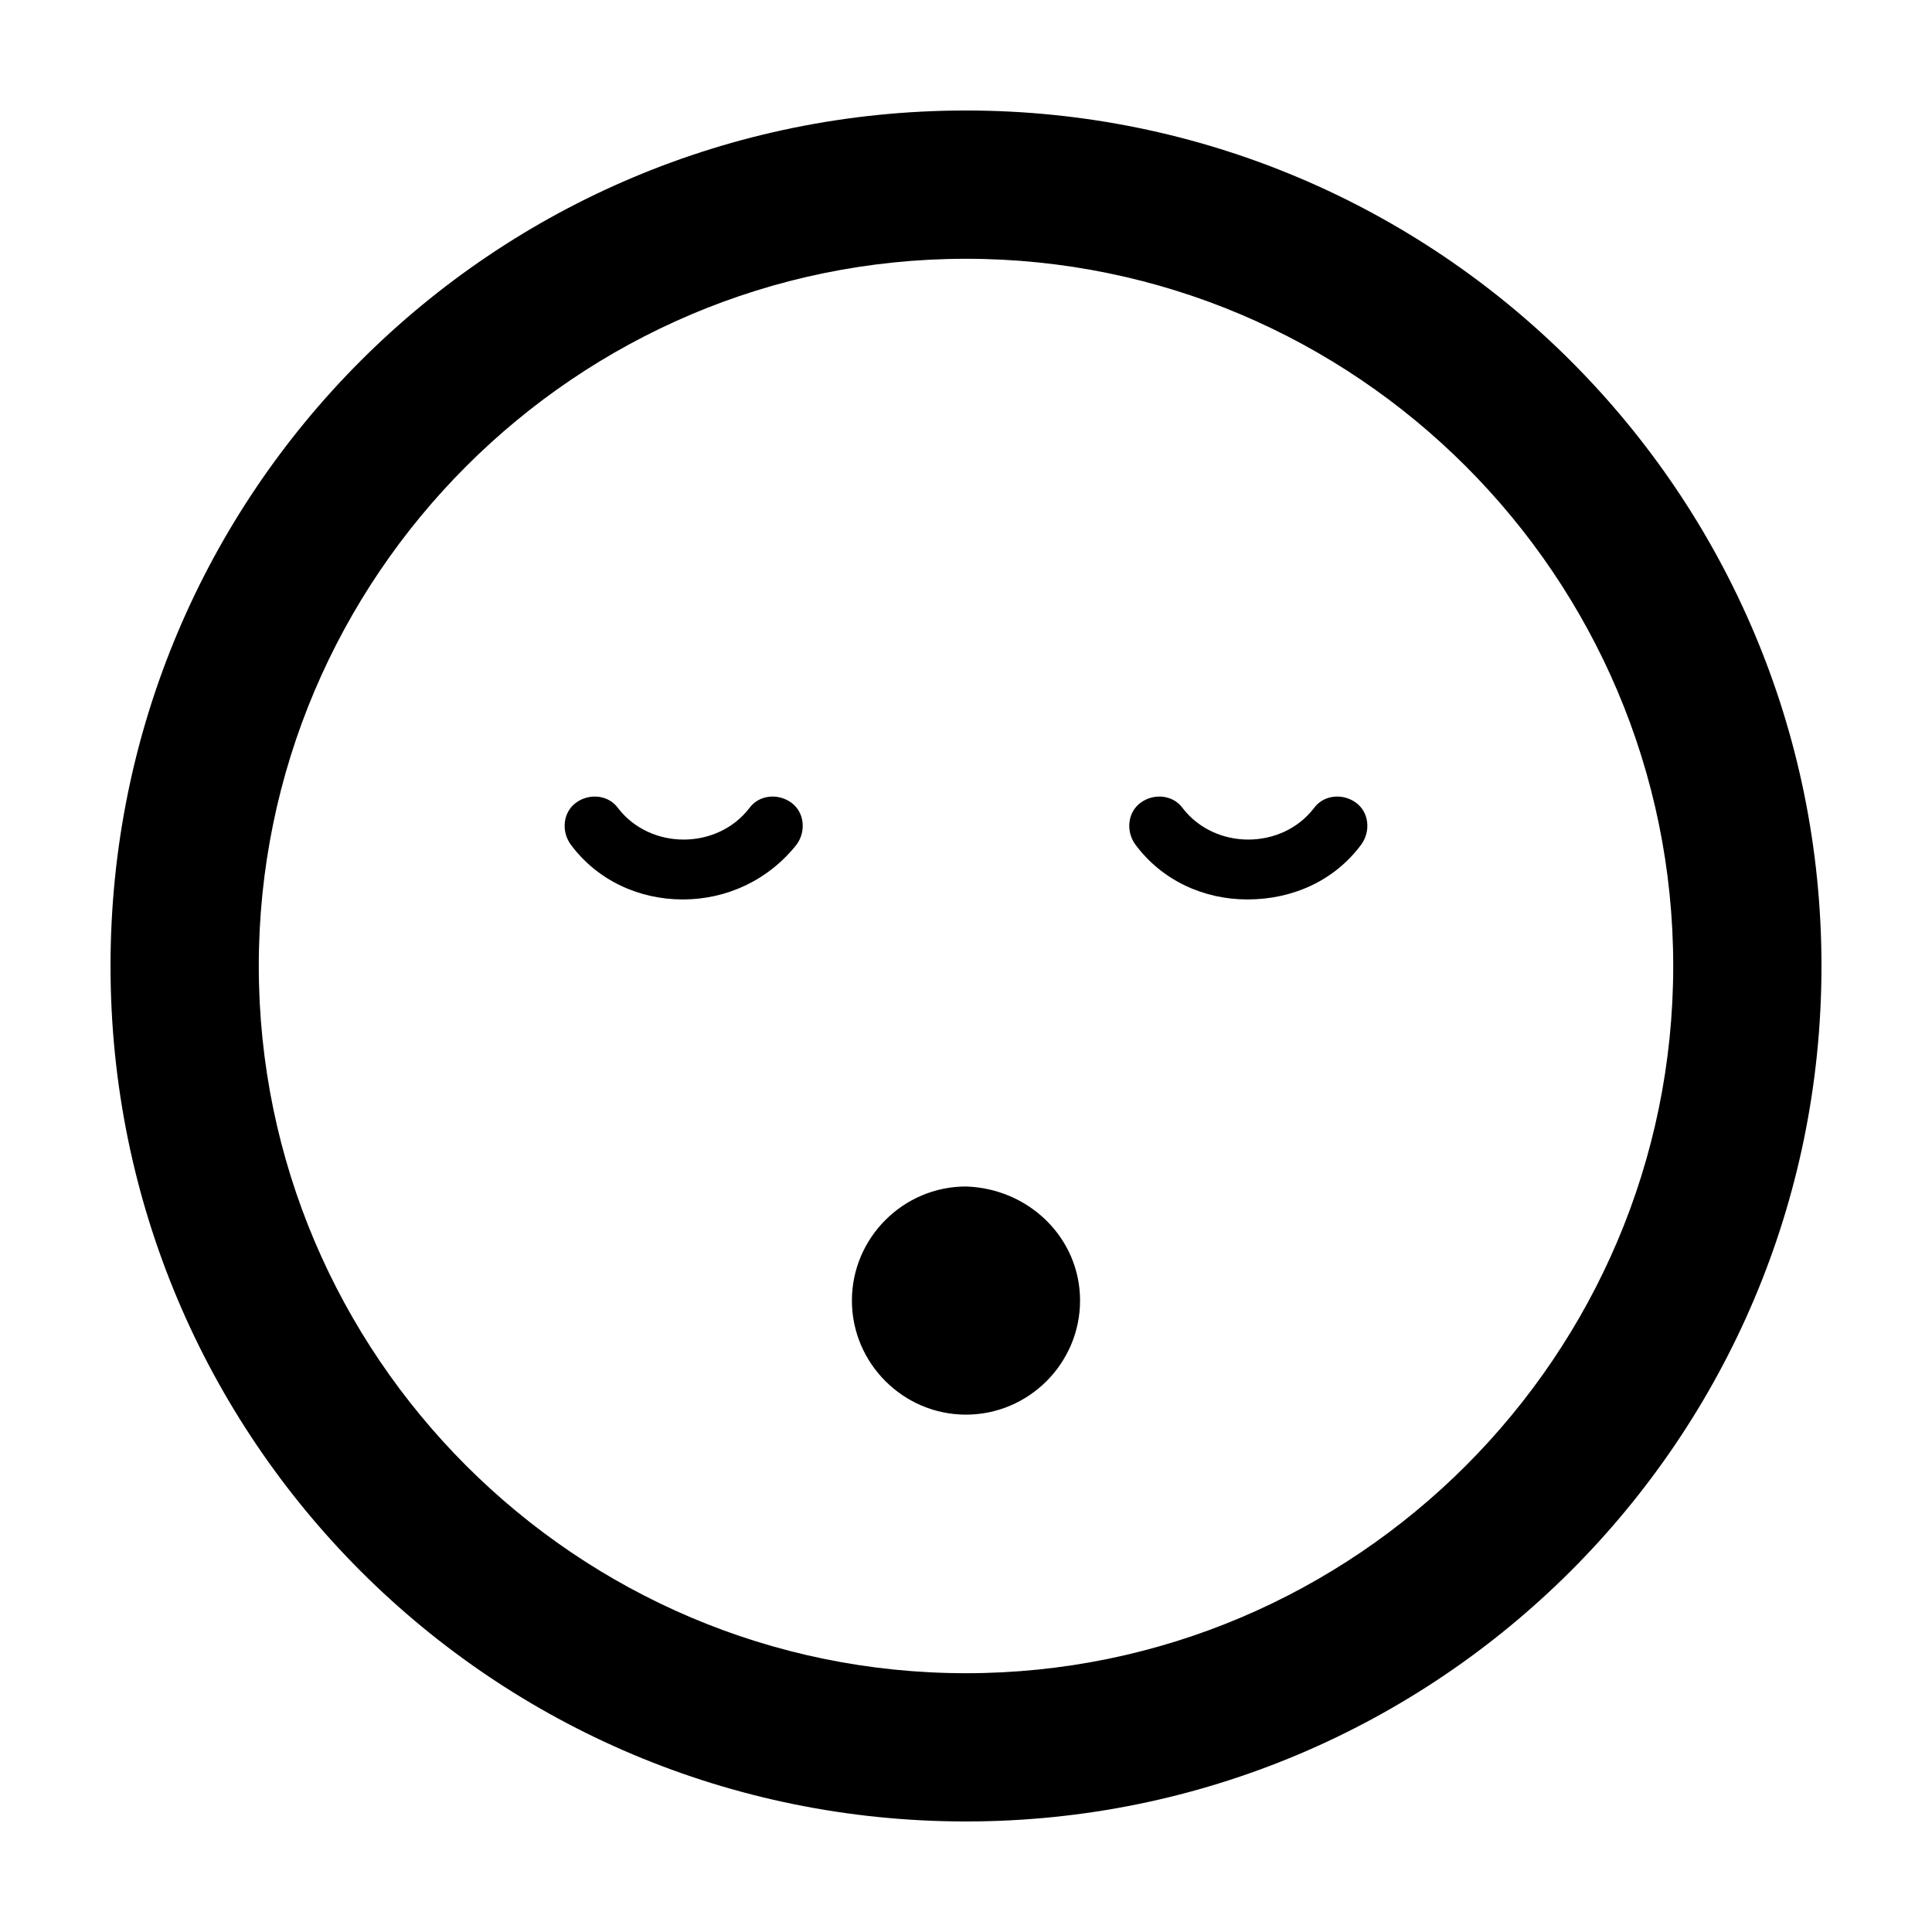
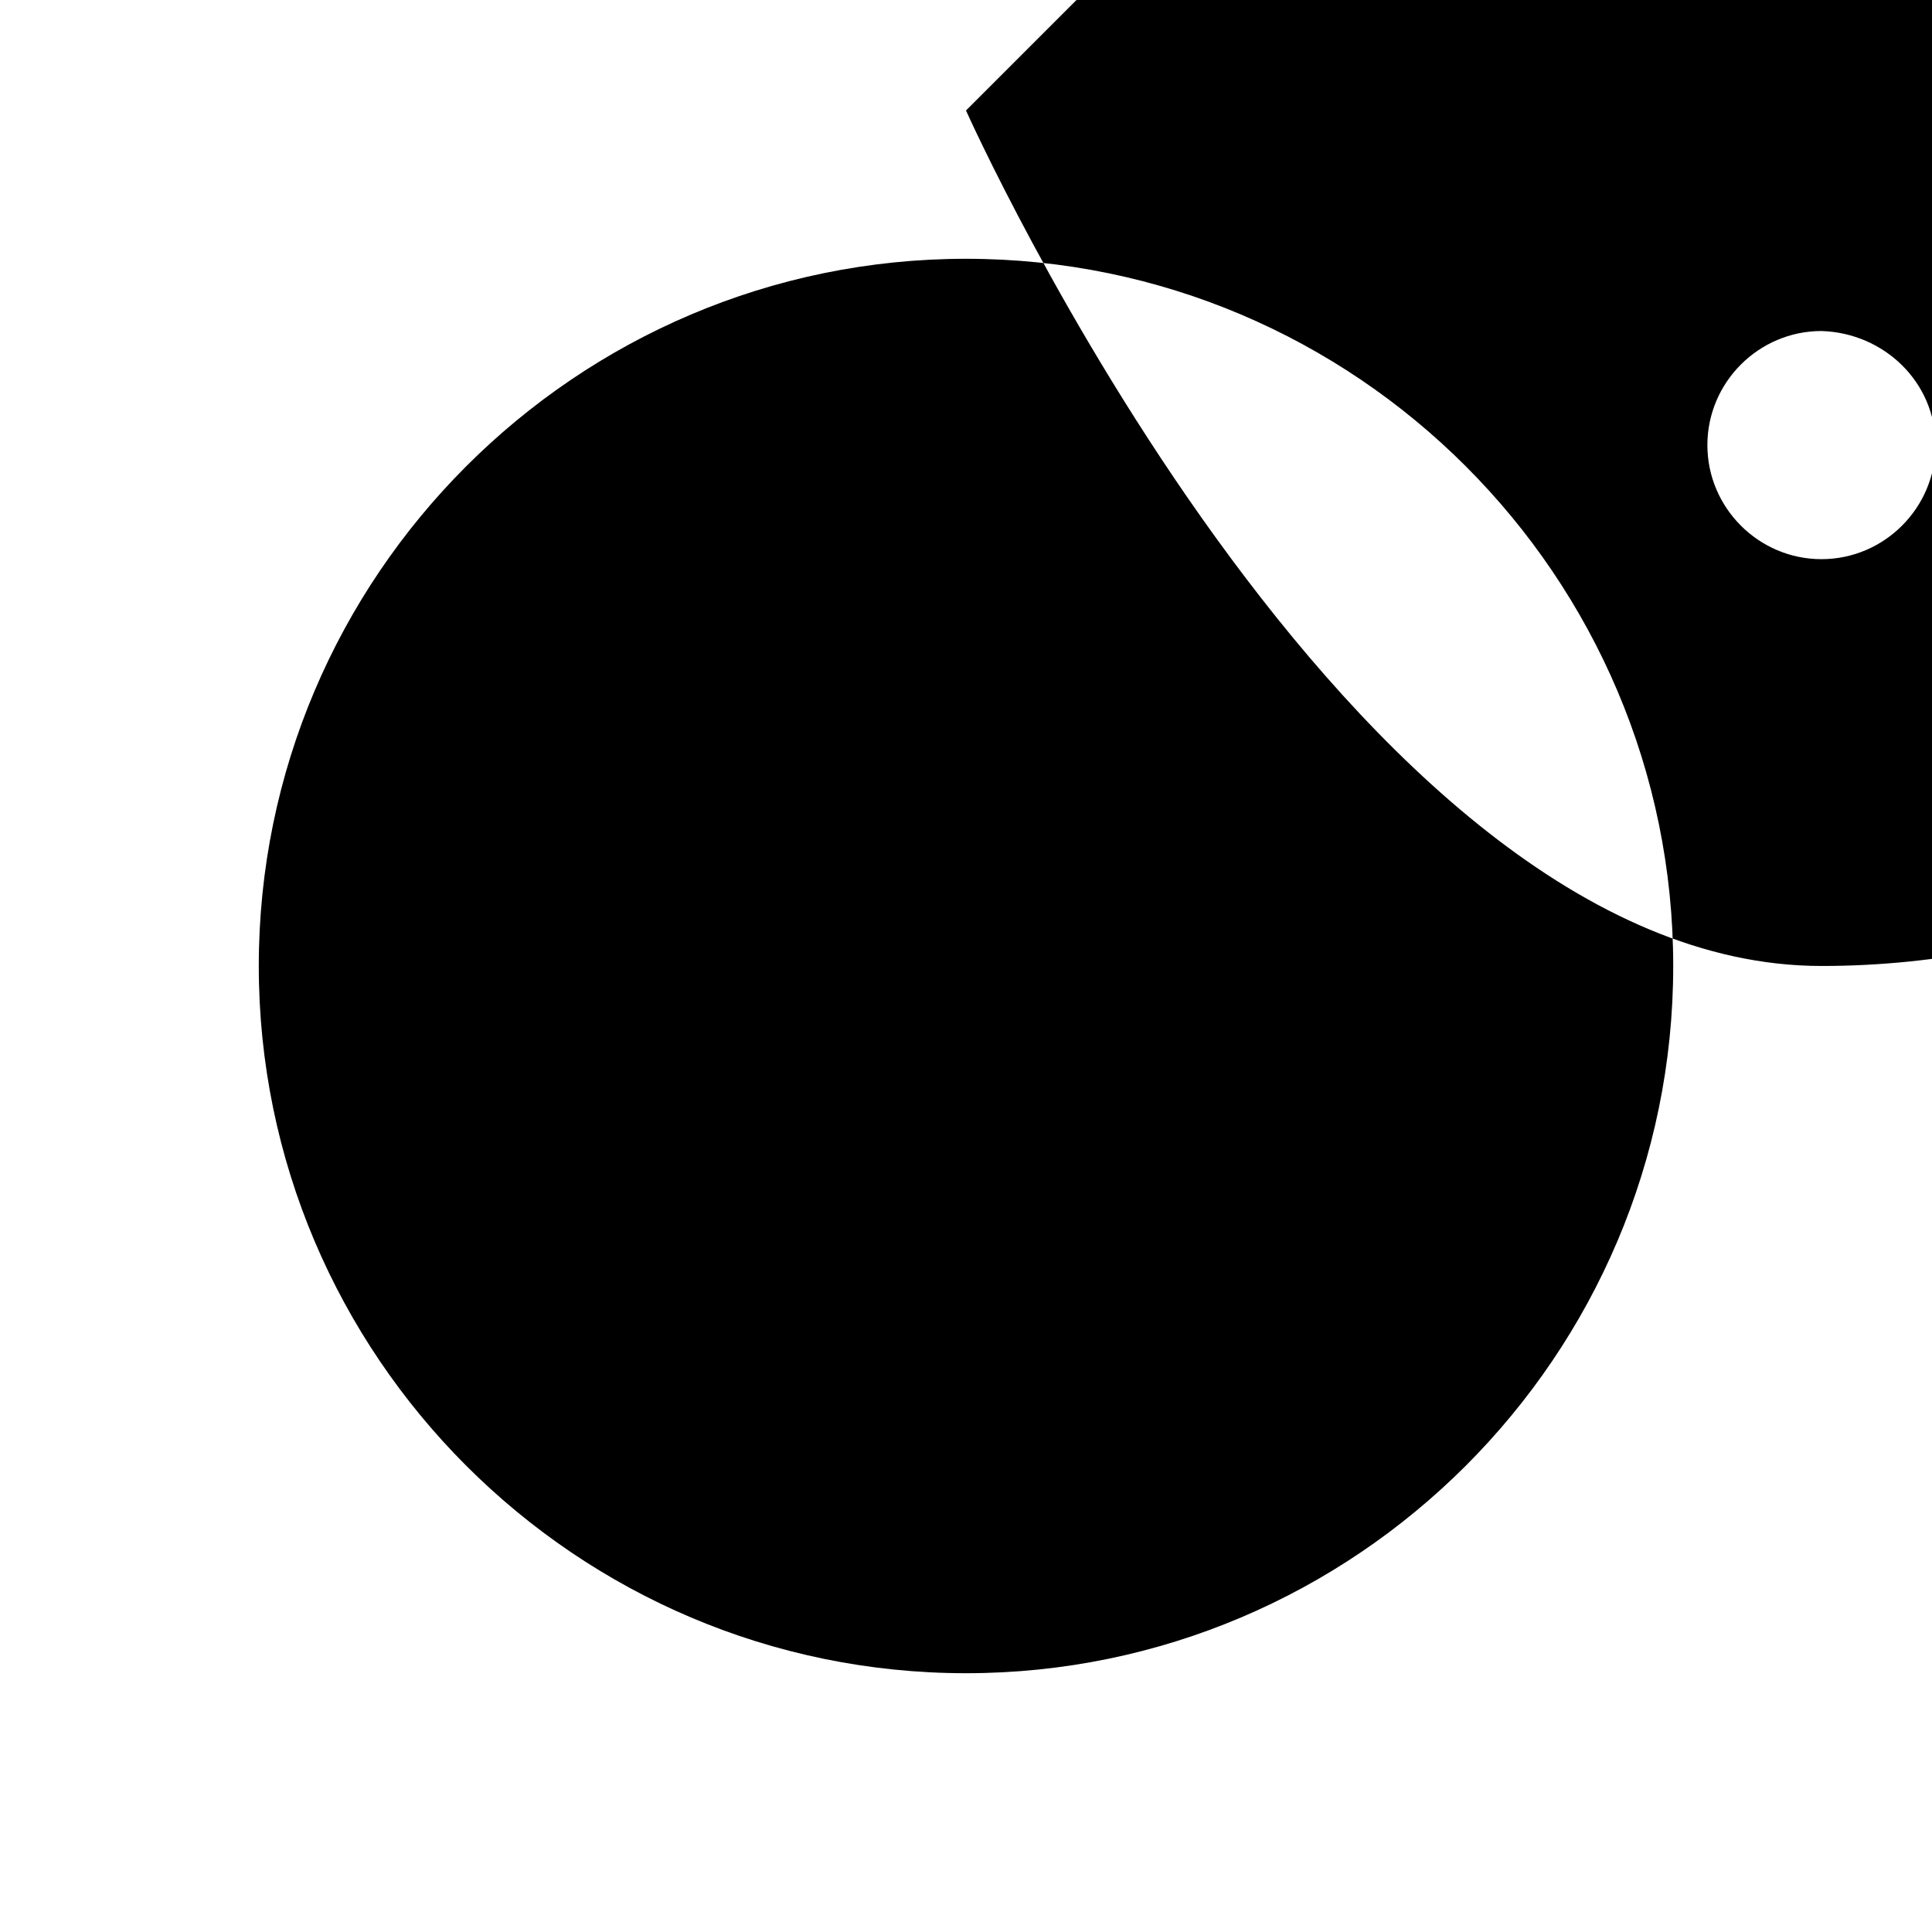
<svg xmlns="http://www.w3.org/2000/svg" fill="#000000" width="800px" height="800px" version="1.1" viewBox="144 144 512 512">
-   <path d="m400 212.58c103.28 0 187.42 84.137 187.42 187.42s-84.137 187.42-187.42 187.42c-103.28-0.004-187.42-84.137-187.42-187.42s84.137-187.42 187.42-187.42m0-39.297c-125.45 0-226.71 101.27-226.71 226.71s101.27 226.71 226.71 226.71c124.95 0 226.71-101.27 226.71-226.71-0.004-125.45-101.77-226.71-226.71-226.71m104.79 194.47c2.519-3.527 2.016-8.566-1.512-11.082-3.527-2.519-8.566-2.016-11.082 1.512-8.566 11.082-26.199 11.082-34.762 0-2.519-3.527-7.559-4.031-11.082-1.512-3.527 2.519-4.031 7.559-1.512 11.082 7.055 9.574 18.137 14.609 29.727 14.609 12.086 0 23.172-5.035 30.223-14.609zm-149.63 0c2.519-3.527 2.016-8.566-1.512-11.082-3.527-2.519-8.566-2.016-11.082 1.512-8.566 11.082-26.199 11.082-34.762 0-2.519-3.527-7.559-4.031-11.082-1.512-3.527 2.519-4.031 7.559-1.512 11.082 7.055 9.574 18.137 14.609 29.727 14.609 11.582 0 22.664-5.035 30.223-14.609zm75.066 120.91c0 16.625-13.602 30.23-30.23 30.23-16.625 0-30.23-13.602-30.23-30.23 0-16.625 13.602-30.23 30.23-30.23 16.629 0.508 30.23 13.605 30.23 30.23" />
+   <path d="m400 212.58c103.28 0 187.42 84.137 187.42 187.42s-84.137 187.42-187.42 187.42c-103.28-0.004-187.42-84.137-187.42-187.42s84.137-187.42 187.42-187.42m0-39.297s101.27 226.71 226.71 226.71c124.95 0 226.71-101.27 226.71-226.71-0.004-125.45-101.77-226.71-226.71-226.71m104.79 194.47c2.519-3.527 2.016-8.566-1.512-11.082-3.527-2.519-8.566-2.016-11.082 1.512-8.566 11.082-26.199 11.082-34.762 0-2.519-3.527-7.559-4.031-11.082-1.512-3.527 2.519-4.031 7.559-1.512 11.082 7.055 9.574 18.137 14.609 29.727 14.609 12.086 0 23.172-5.035 30.223-14.609zm-149.63 0c2.519-3.527 2.016-8.566-1.512-11.082-3.527-2.519-8.566-2.016-11.082 1.512-8.566 11.082-26.199 11.082-34.762 0-2.519-3.527-7.559-4.031-11.082-1.512-3.527 2.519-4.031 7.559-1.512 11.082 7.055 9.574 18.137 14.609 29.727 14.609 11.582 0 22.664-5.035 30.223-14.609zm75.066 120.91c0 16.625-13.602 30.23-30.23 30.23-16.625 0-30.23-13.602-30.23-30.23 0-16.625 13.602-30.23 30.23-30.23 16.629 0.508 30.23 13.605 30.23 30.23" />
</svg>